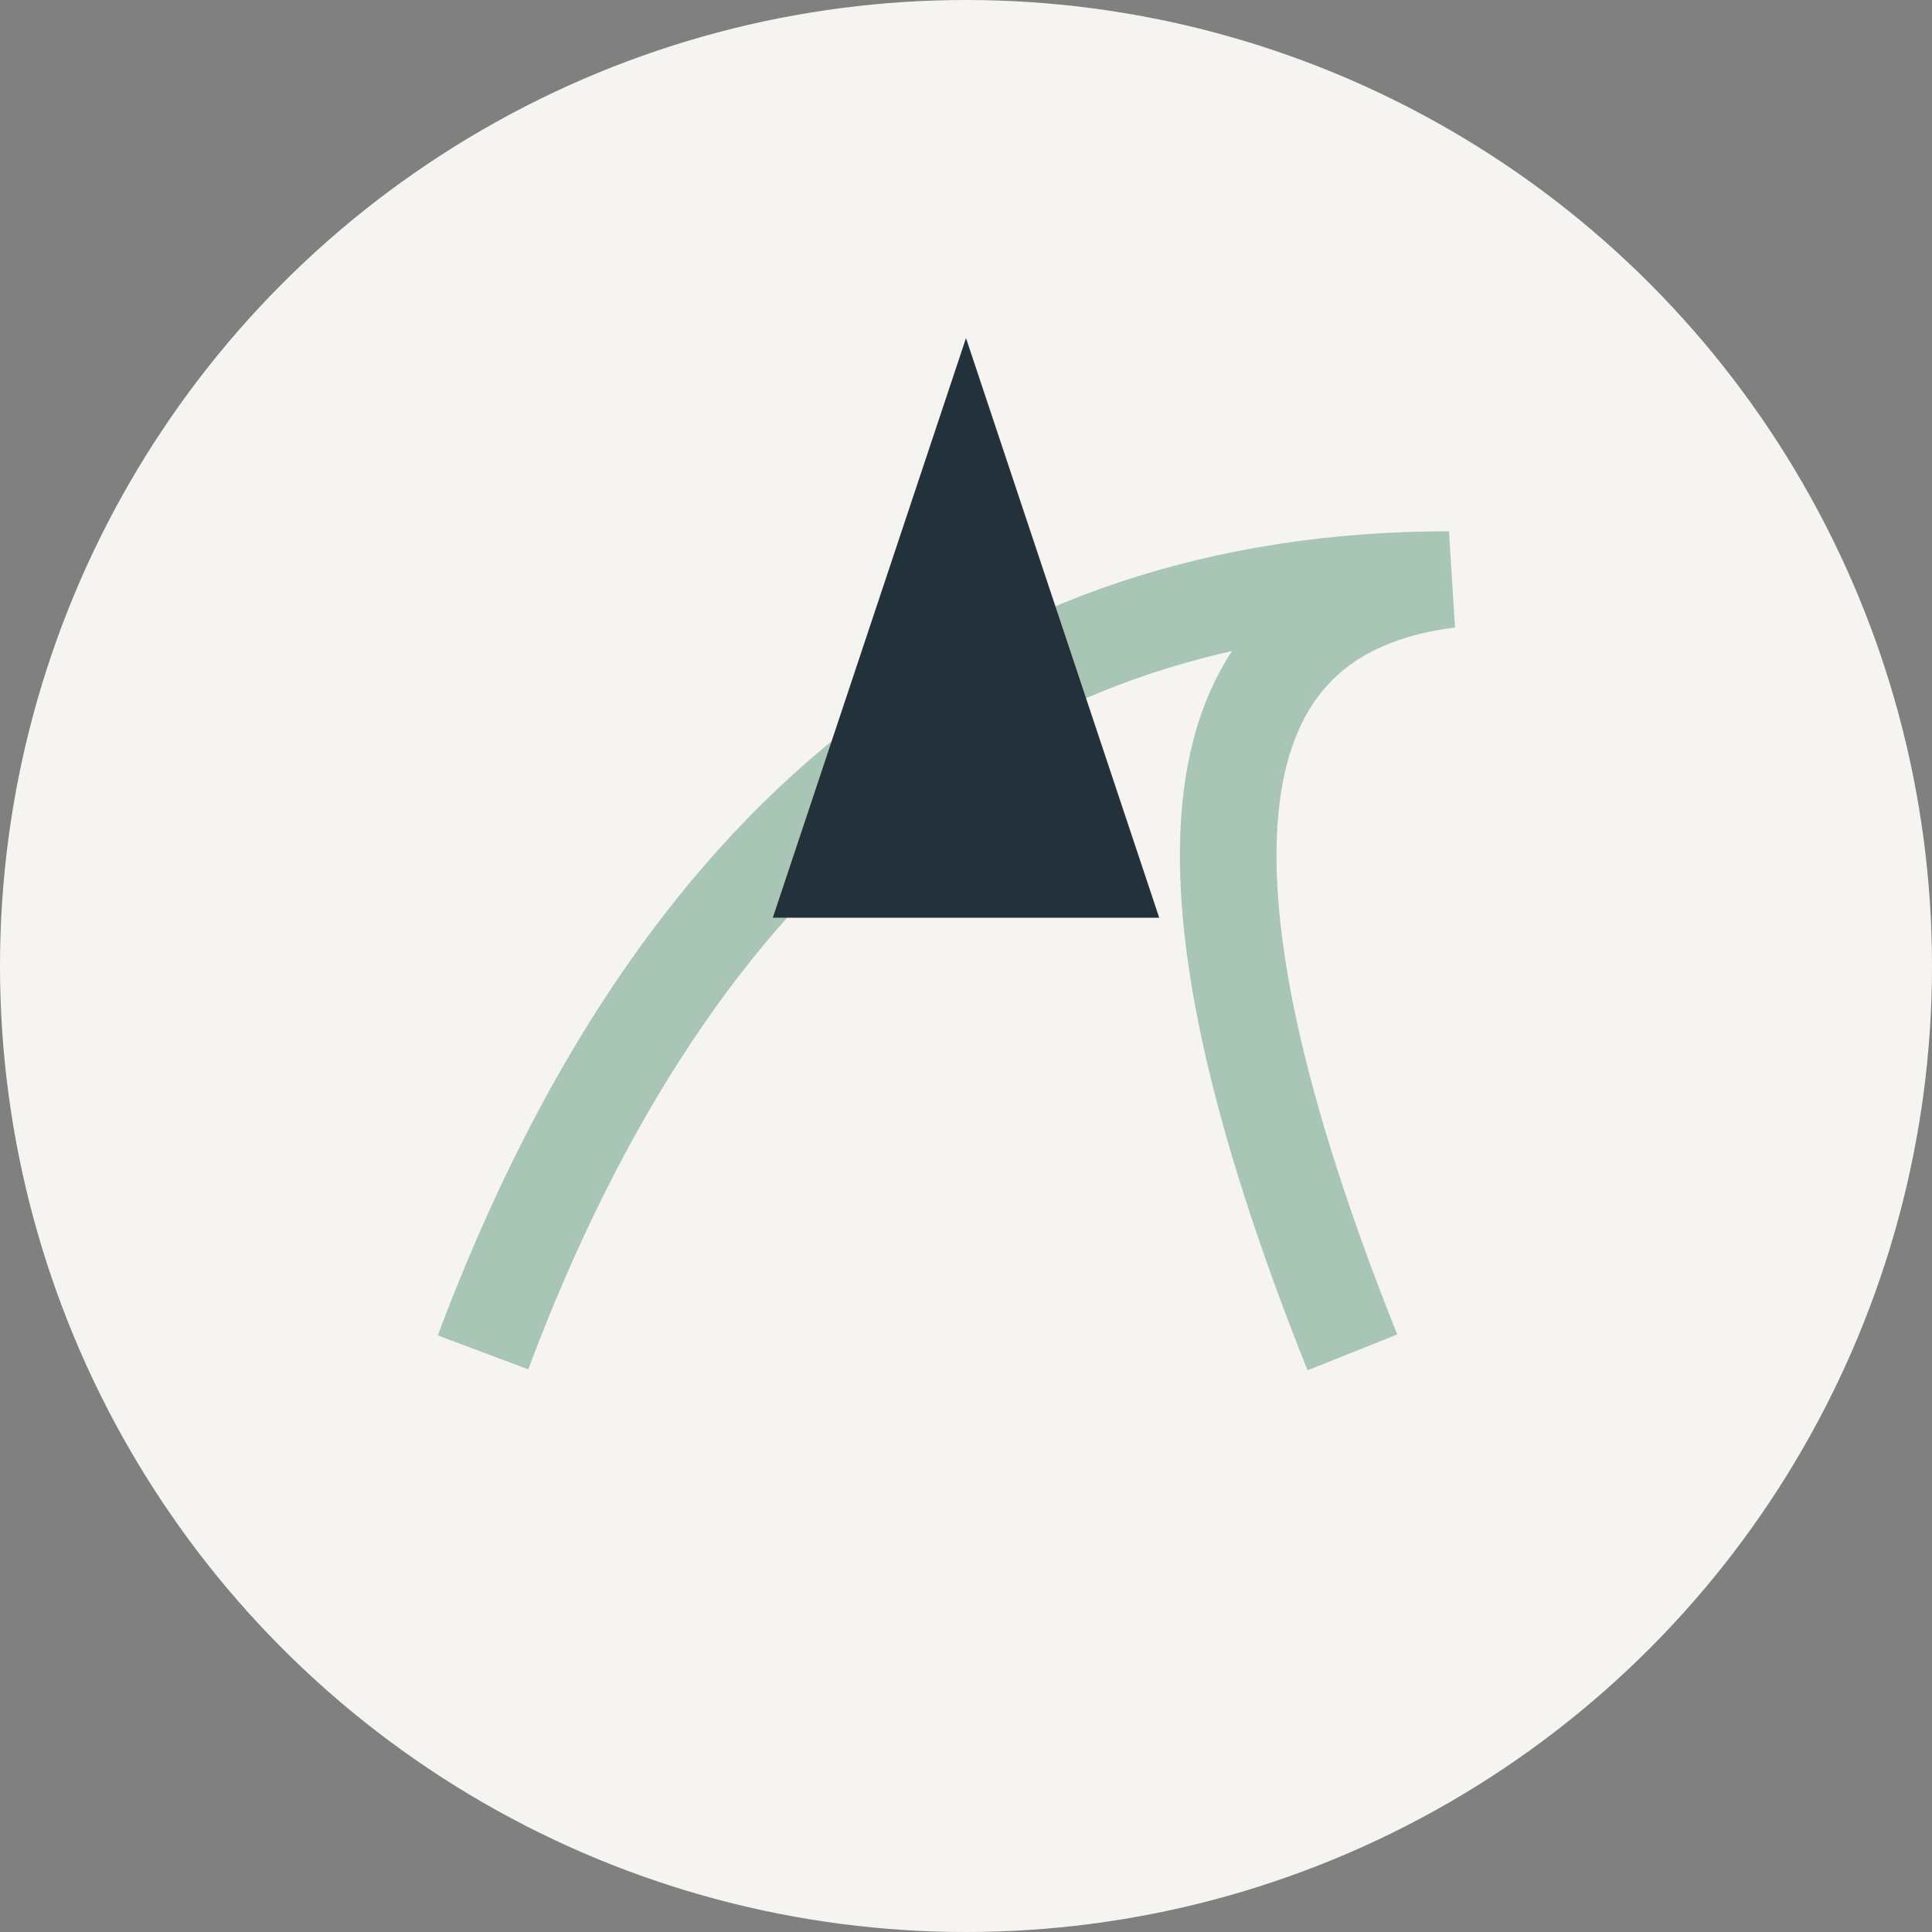
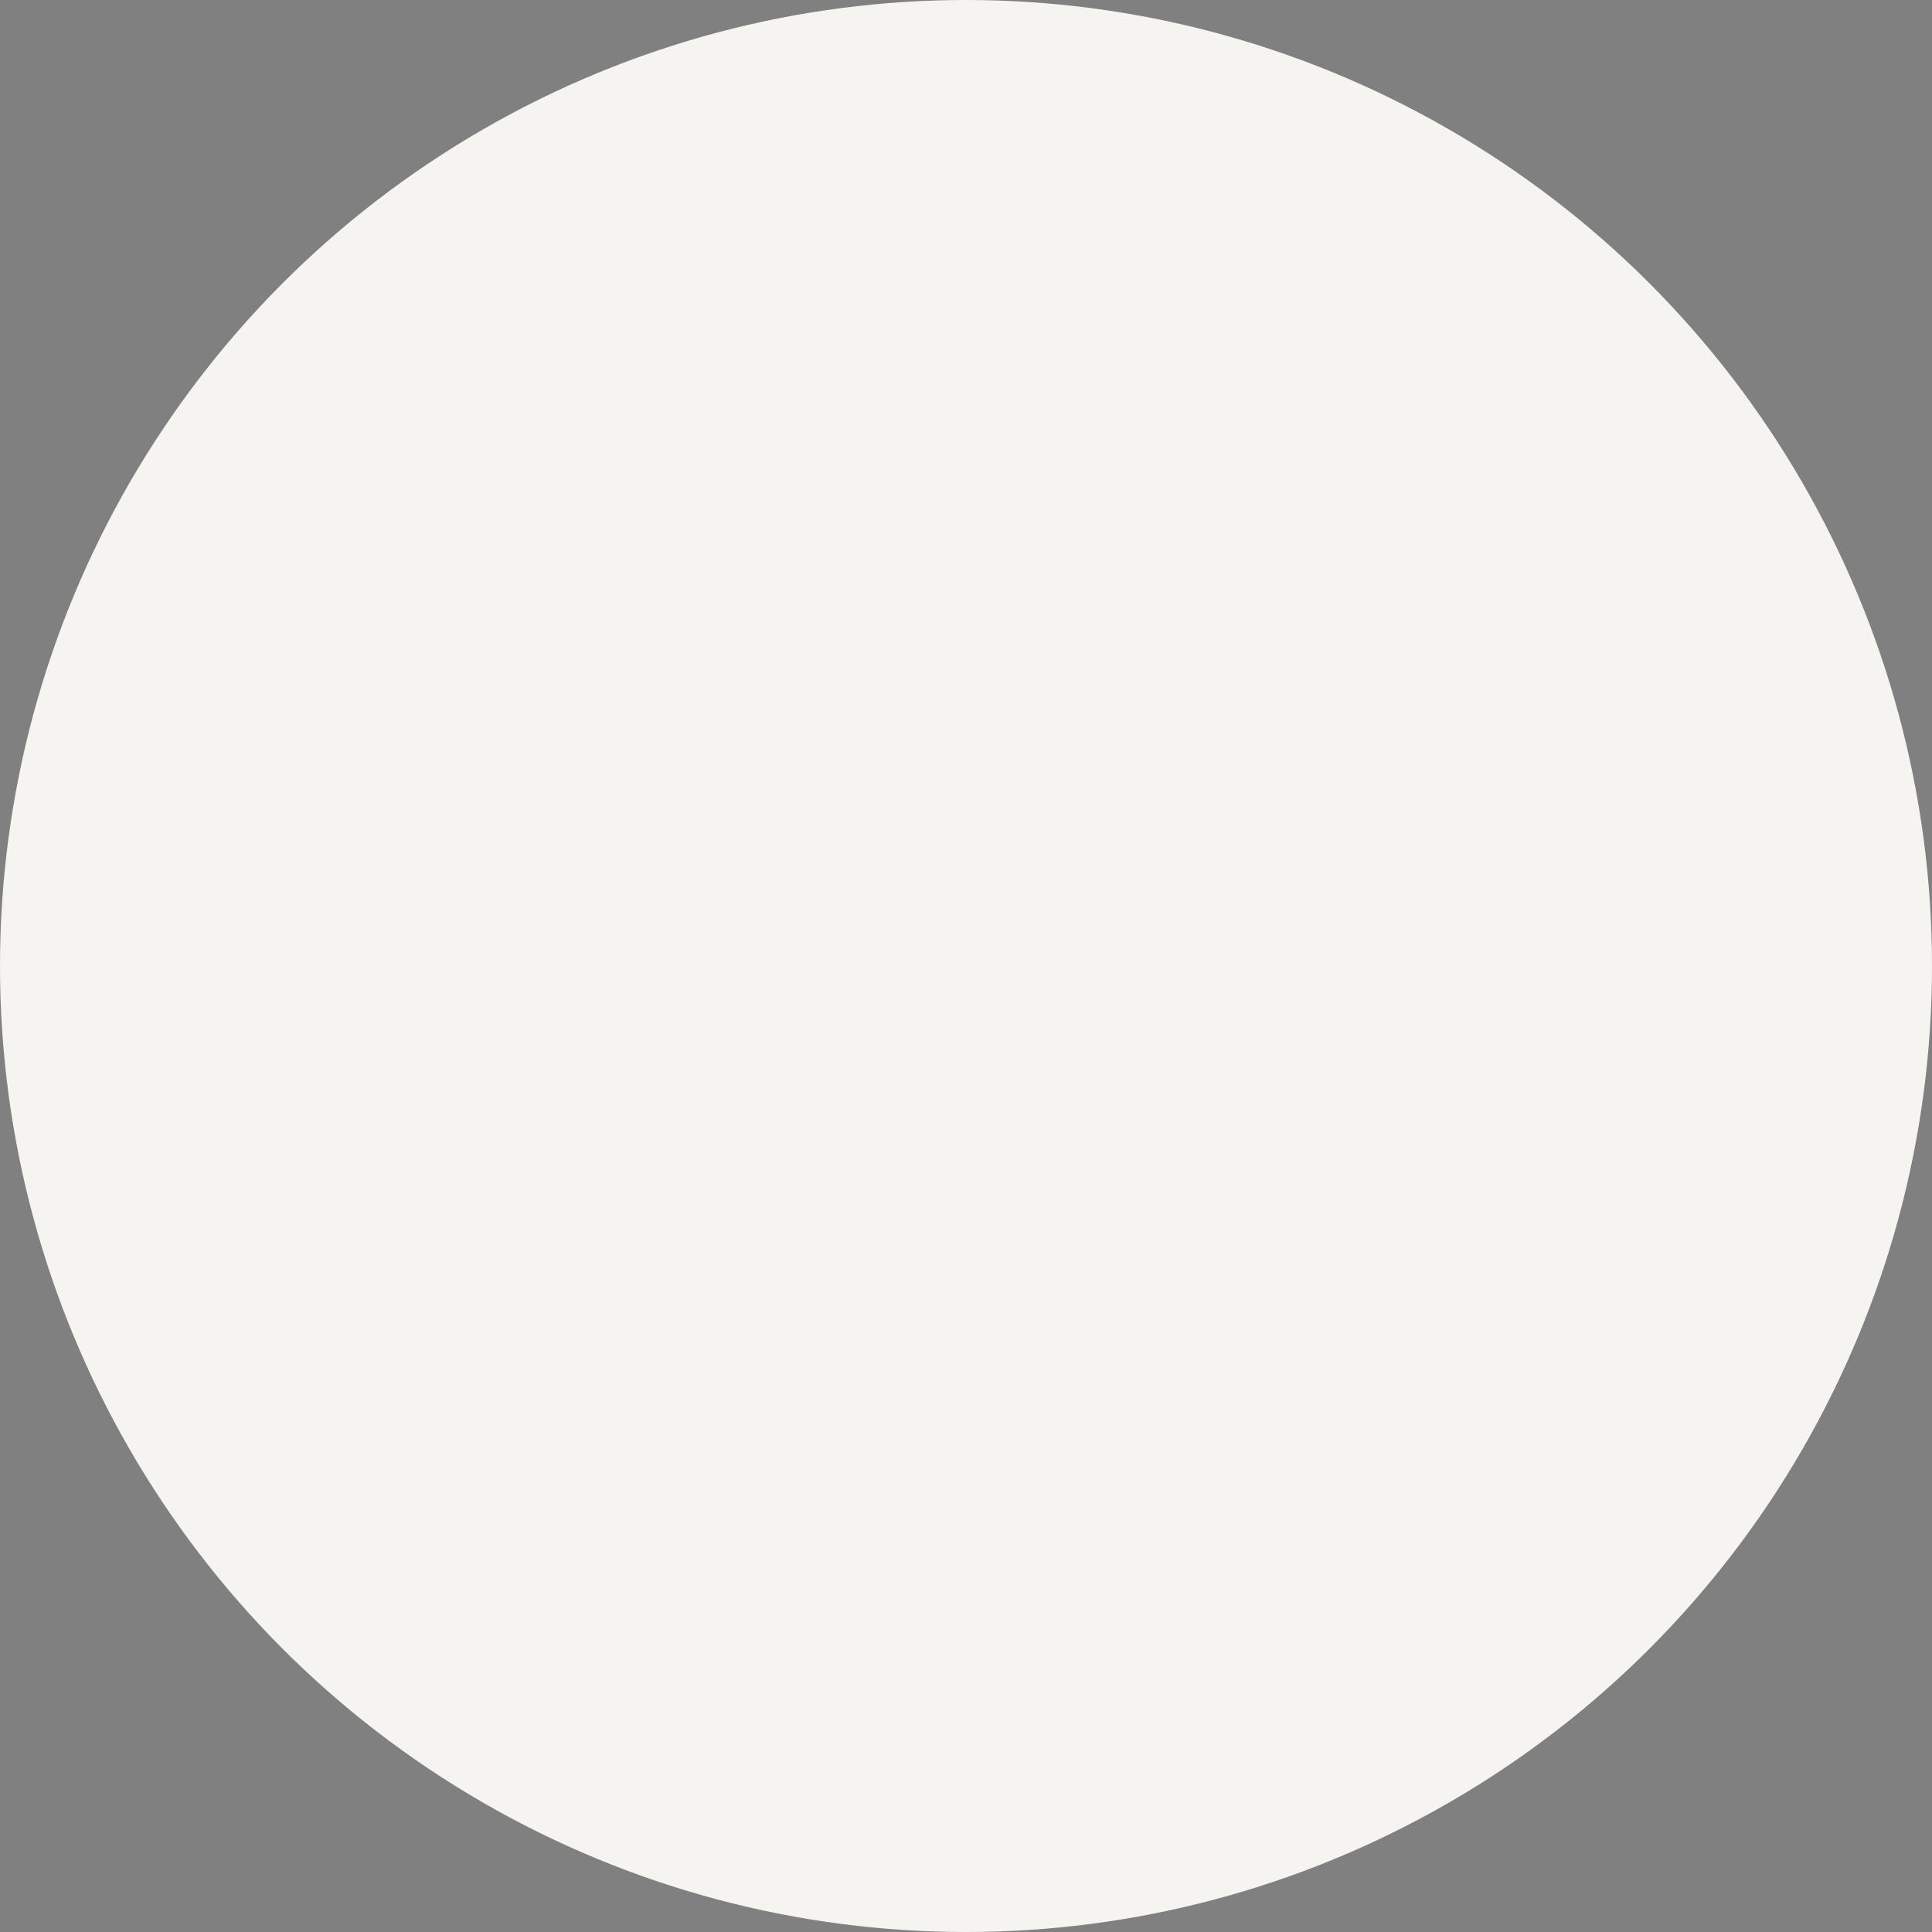
<svg xmlns="http://www.w3.org/2000/svg" viewBox="0 0 40 40" width="40" height="40">
  <rect x="0" y="0" width="40" height="40" fill="#808080" stroke="none" />
  <circle cx="20" cy="20" r="20" fill="#F6F4F0" />
-   <path d="M10 28 Q16 12 30 12 Q22 13 28 28" fill="none" stroke="#A9C5B5" stroke-width="2" />
-   <polygon points="20,7 24,19 16,19" fill="#23313B" />
</svg>